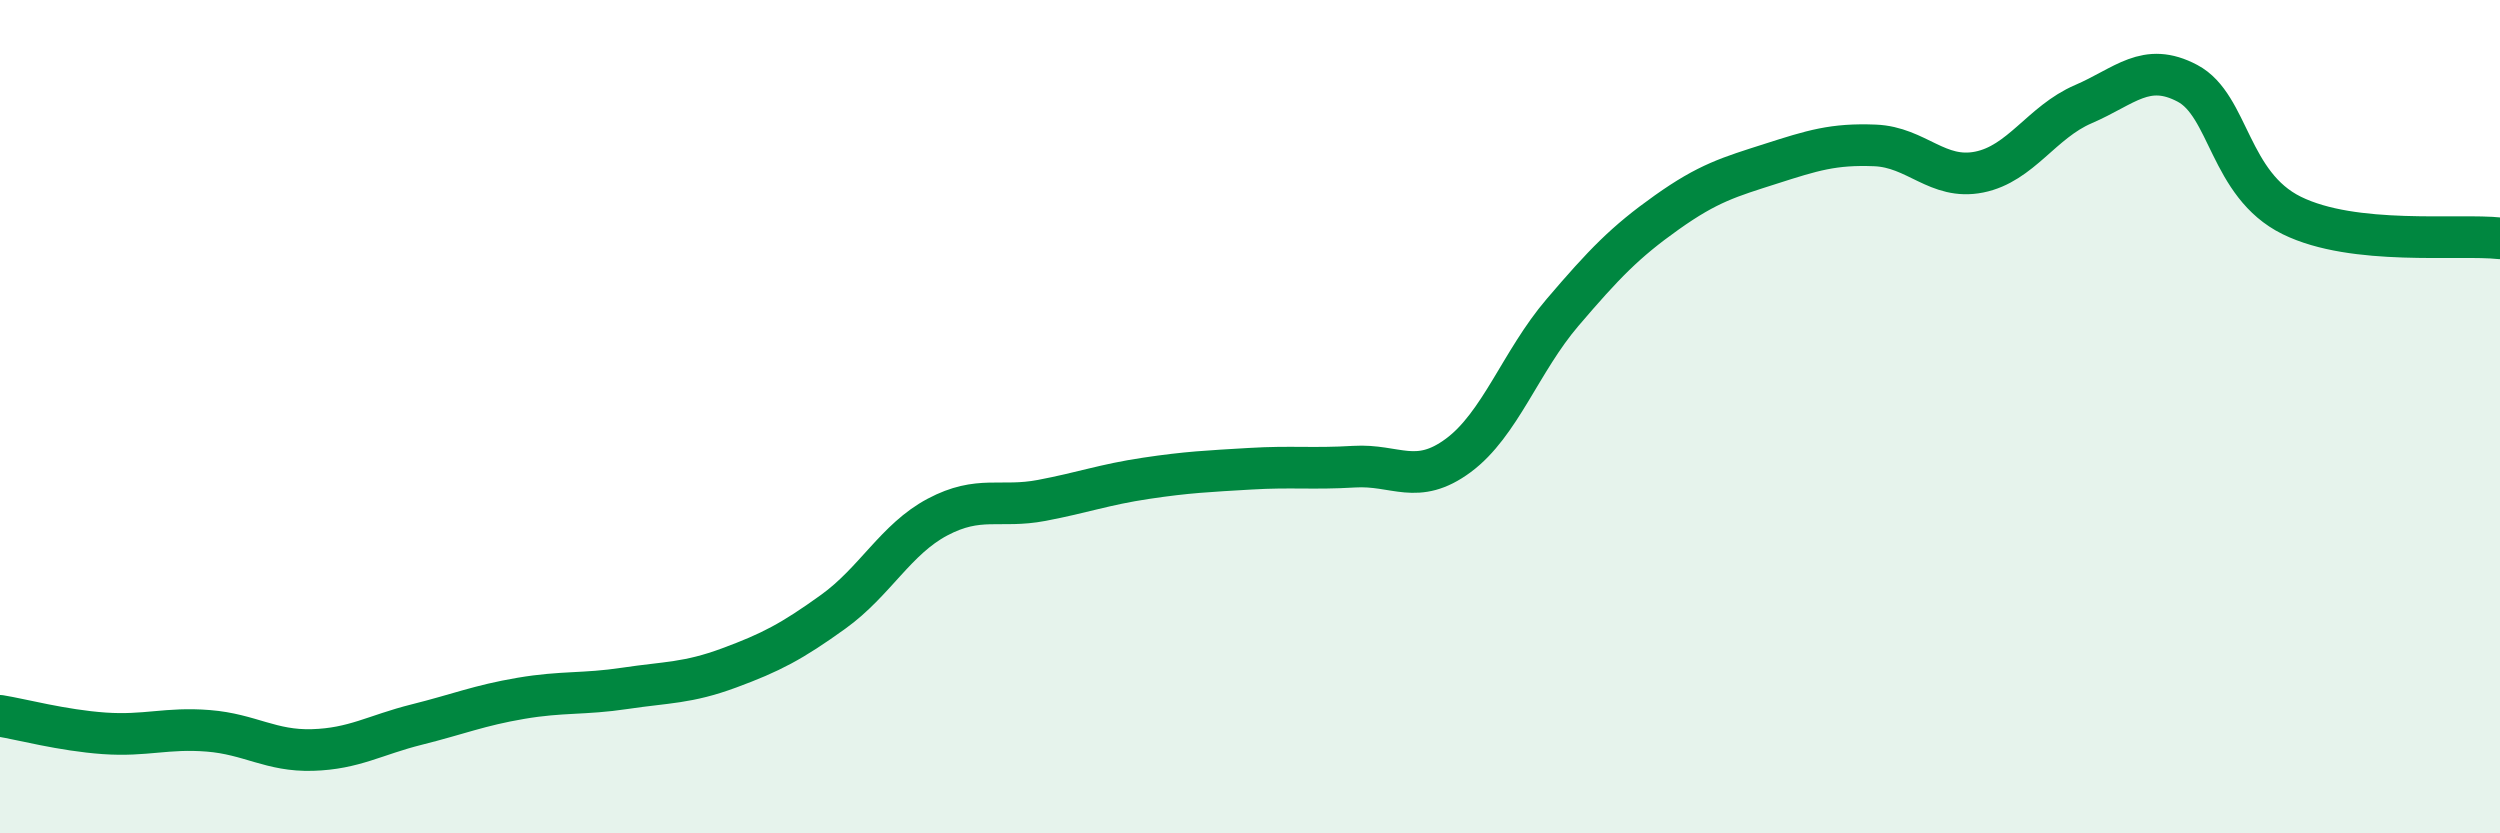
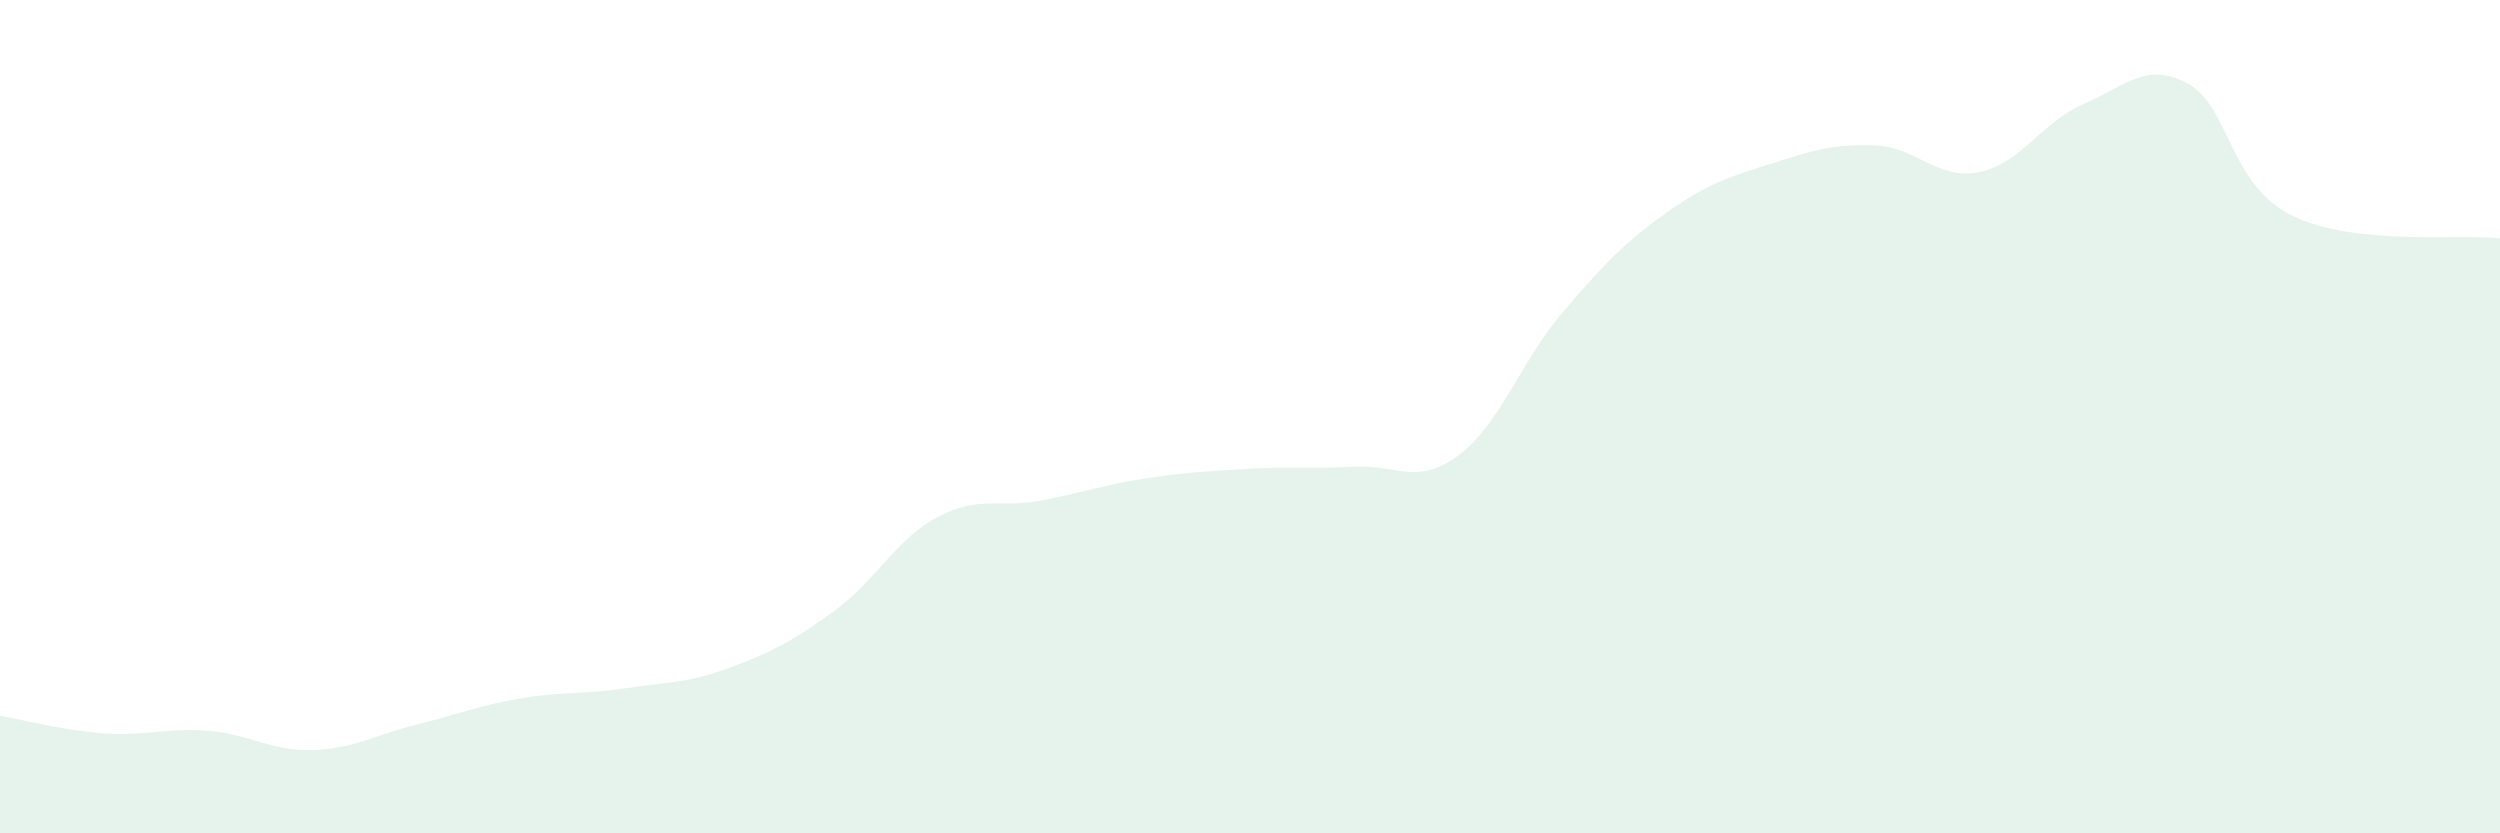
<svg xmlns="http://www.w3.org/2000/svg" width="60" height="20" viewBox="0 0 60 20">
  <path d="M 0,17.18 C 0.5,17.26 1.5,17.53 2.5,17.6 C 3.5,17.67 4,17.46 5,17.54 C 6,17.62 6.5,18.03 7.5,18 C 8.5,17.97 9,17.64 10,17.39 C 11,17.14 11.5,16.93 12.5,16.76 C 13.5,16.59 14,16.67 15,16.52 C 16,16.37 16.5,16.4 17.5,16.03 C 18.5,15.66 19,15.4 20,14.68 C 21,13.96 21.5,12.94 22.5,12.41 C 23.5,11.88 24,12.2 25,12.01 C 26,11.82 26.5,11.63 27.5,11.48 C 28.5,11.33 29,11.31 30,11.25 C 31,11.19 31.5,11.26 32.5,11.2 C 33.5,11.14 34,11.67 35,10.93 C 36,10.19 36.5,8.67 37.5,7.5 C 38.5,6.33 39,5.81 40,5.1 C 41,4.39 41.5,4.25 42.5,3.93 C 43.5,3.61 44,3.45 45,3.49 C 46,3.53 46.5,4.33 47.5,4.13 C 48.5,3.93 49,2.93 50,2.5 C 51,2.07 51.5,1.47 52.5,2 C 53.5,2.53 53.5,4.43 55,5.17 C 56.5,5.91 59,5.61 60,5.72L60 20L0 20Z" fill="#008740" opacity="0.1" stroke-linecap="round" stroke-linejoin="round" />
-   <path d="M 0,17.18 C 0.5,17.26 1.5,17.53 2.5,17.6 C 3.5,17.67 4,17.46 5,17.54 C 6,17.62 6.5,18.03 7.5,18 C 8.5,17.97 9,17.64 10,17.39 C 11,17.14 11.5,16.93 12.5,16.76 C 13.5,16.59 14,16.67 15,16.52 C 16,16.37 16.5,16.4 17.5,16.03 C 18.5,15.66 19,15.4 20,14.68 C 21,13.96 21.5,12.94 22.5,12.41 C 23.5,11.88 24,12.2 25,12.01 C 26,11.82 26.5,11.63 27.5,11.48 C 28.5,11.33 29,11.31 30,11.25 C 31,11.19 31.5,11.26 32.5,11.2 C 33.5,11.14 34,11.67 35,10.93 C 36,10.19 36.5,8.67 37.5,7.5 C 38.5,6.33 39,5.81 40,5.1 C 41,4.39 41.5,4.25 42.5,3.93 C 43.5,3.61 44,3.45 45,3.49 C 46,3.53 46.5,4.33 47.5,4.13 C 48.5,3.93 49,2.93 50,2.5 C 51,2.07 51.5,1.47 52.5,2 C 53.5,2.53 53.5,4.43 55,5.17 C 56.5,5.91 59,5.61 60,5.72" stroke="#008740" stroke-width="1" fill="none" stroke-linecap="round" stroke-linejoin="round" />
</svg>